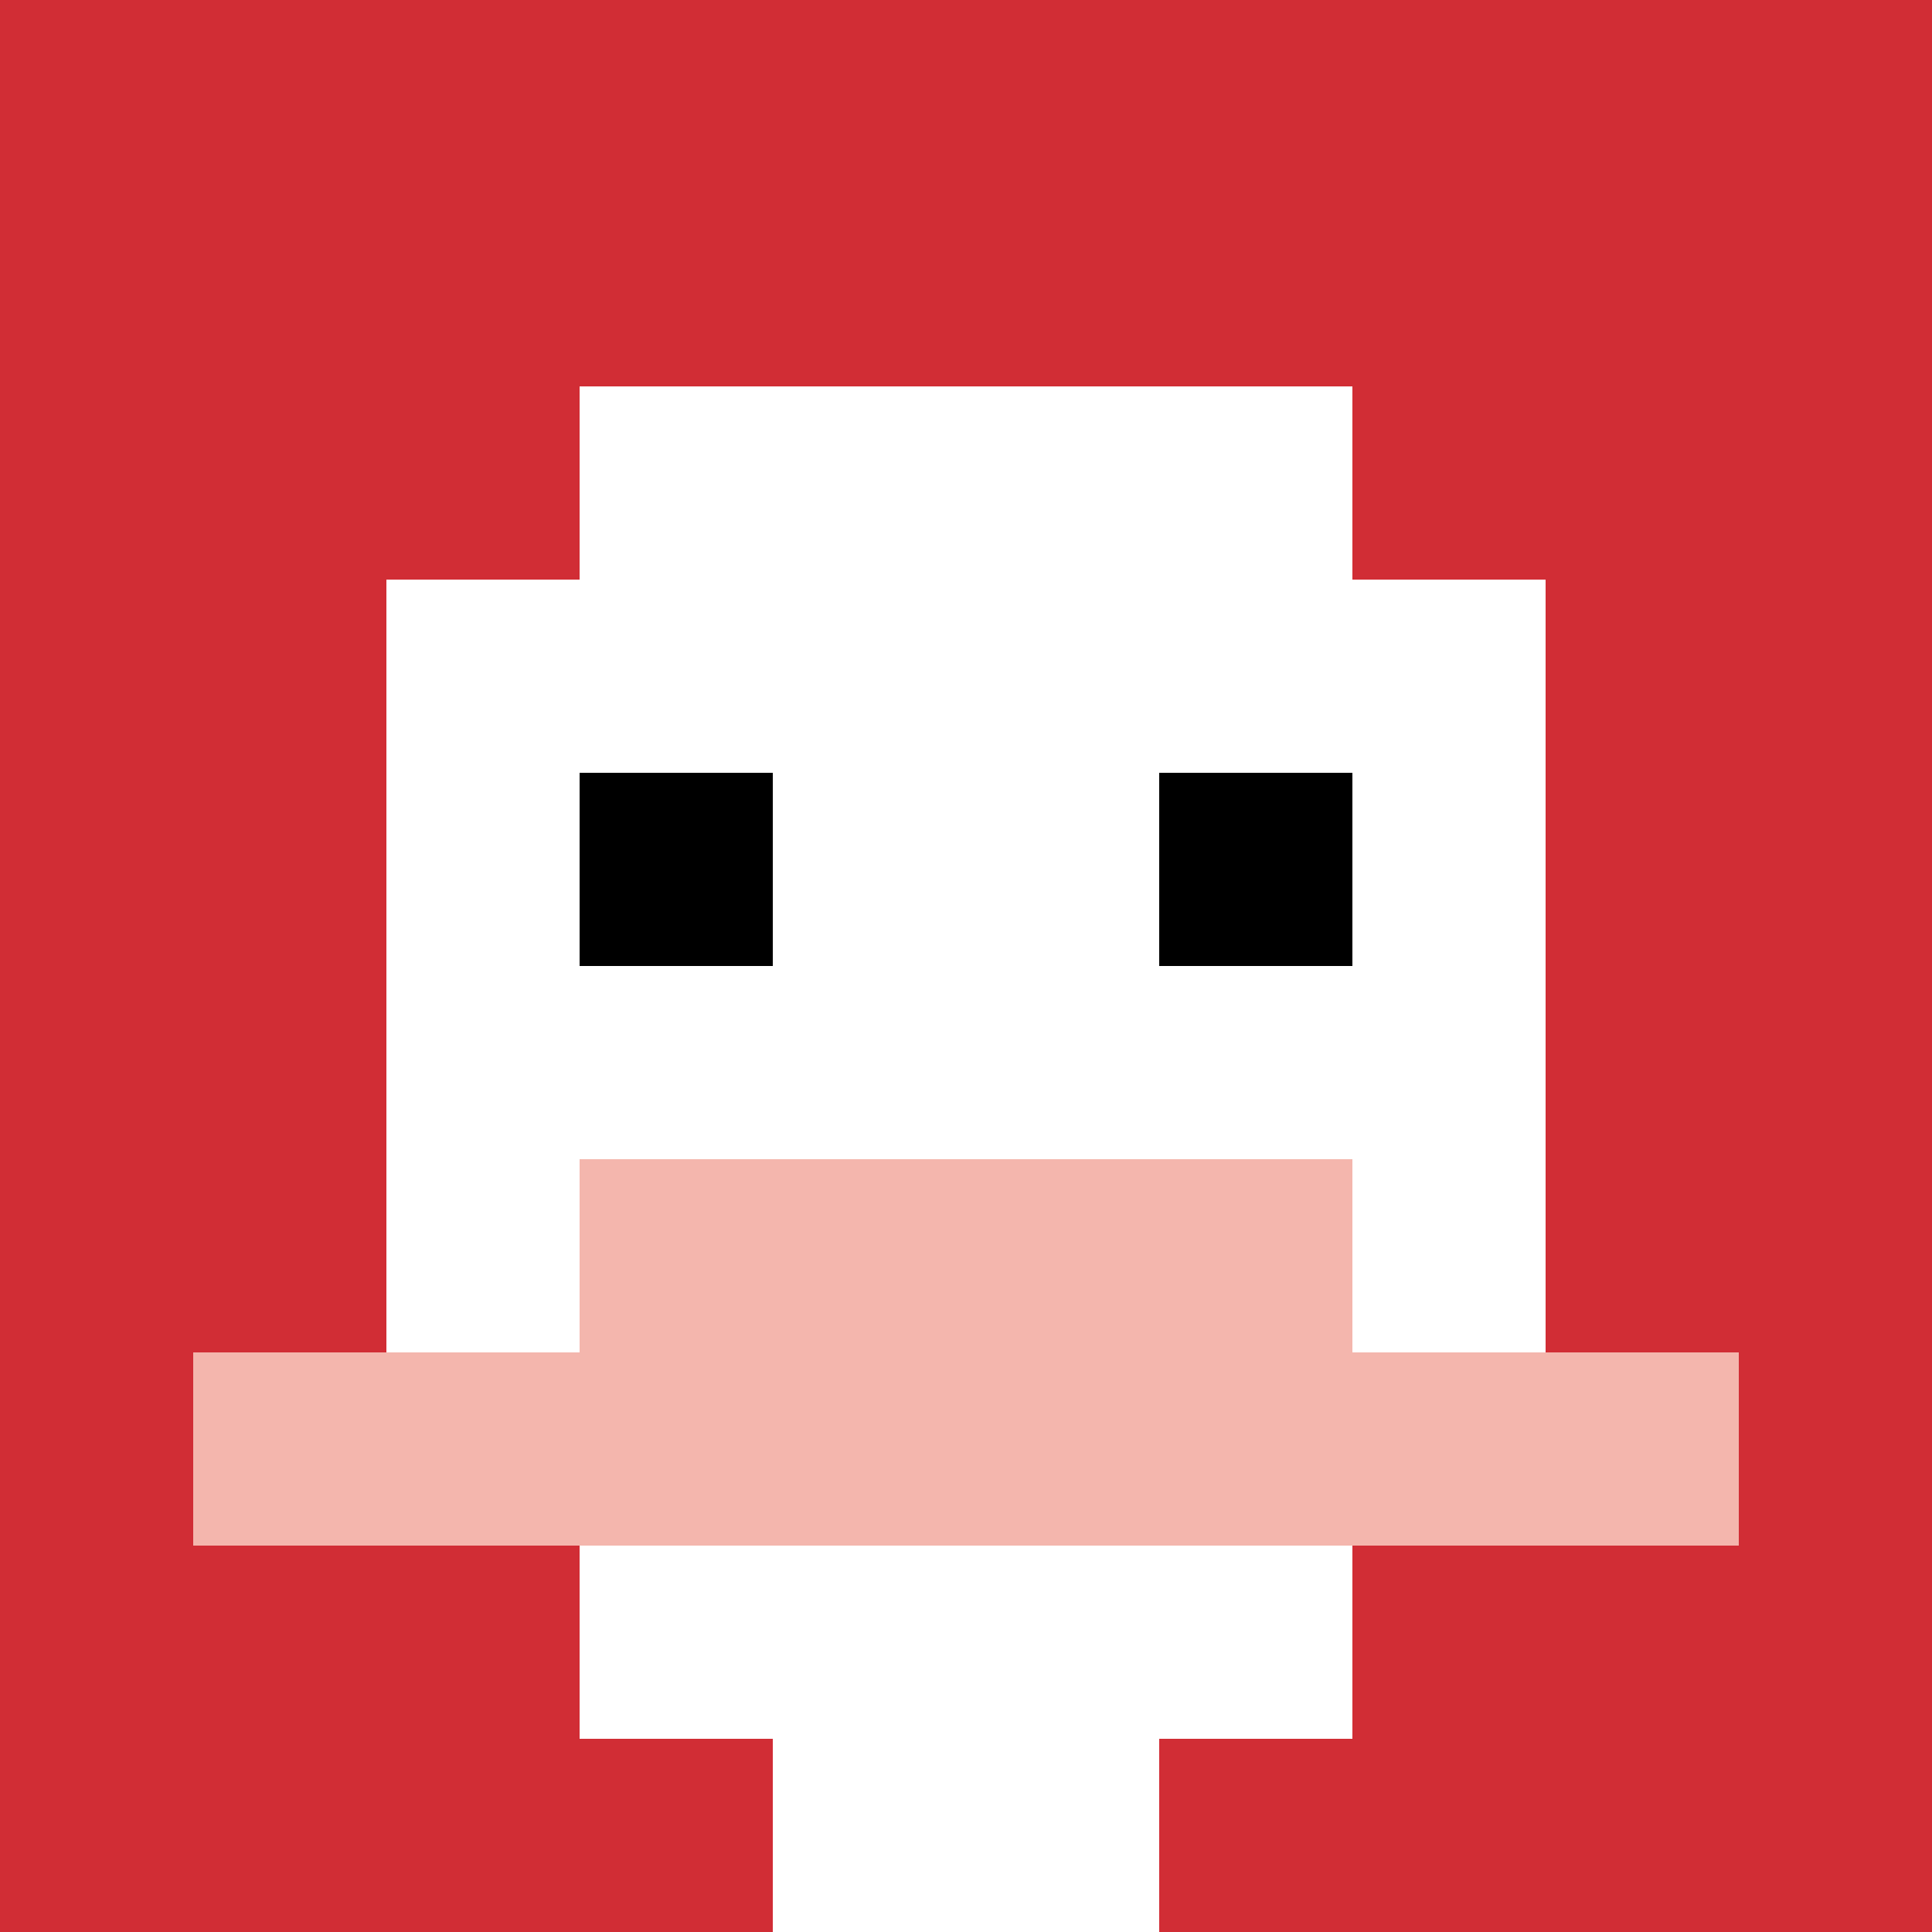
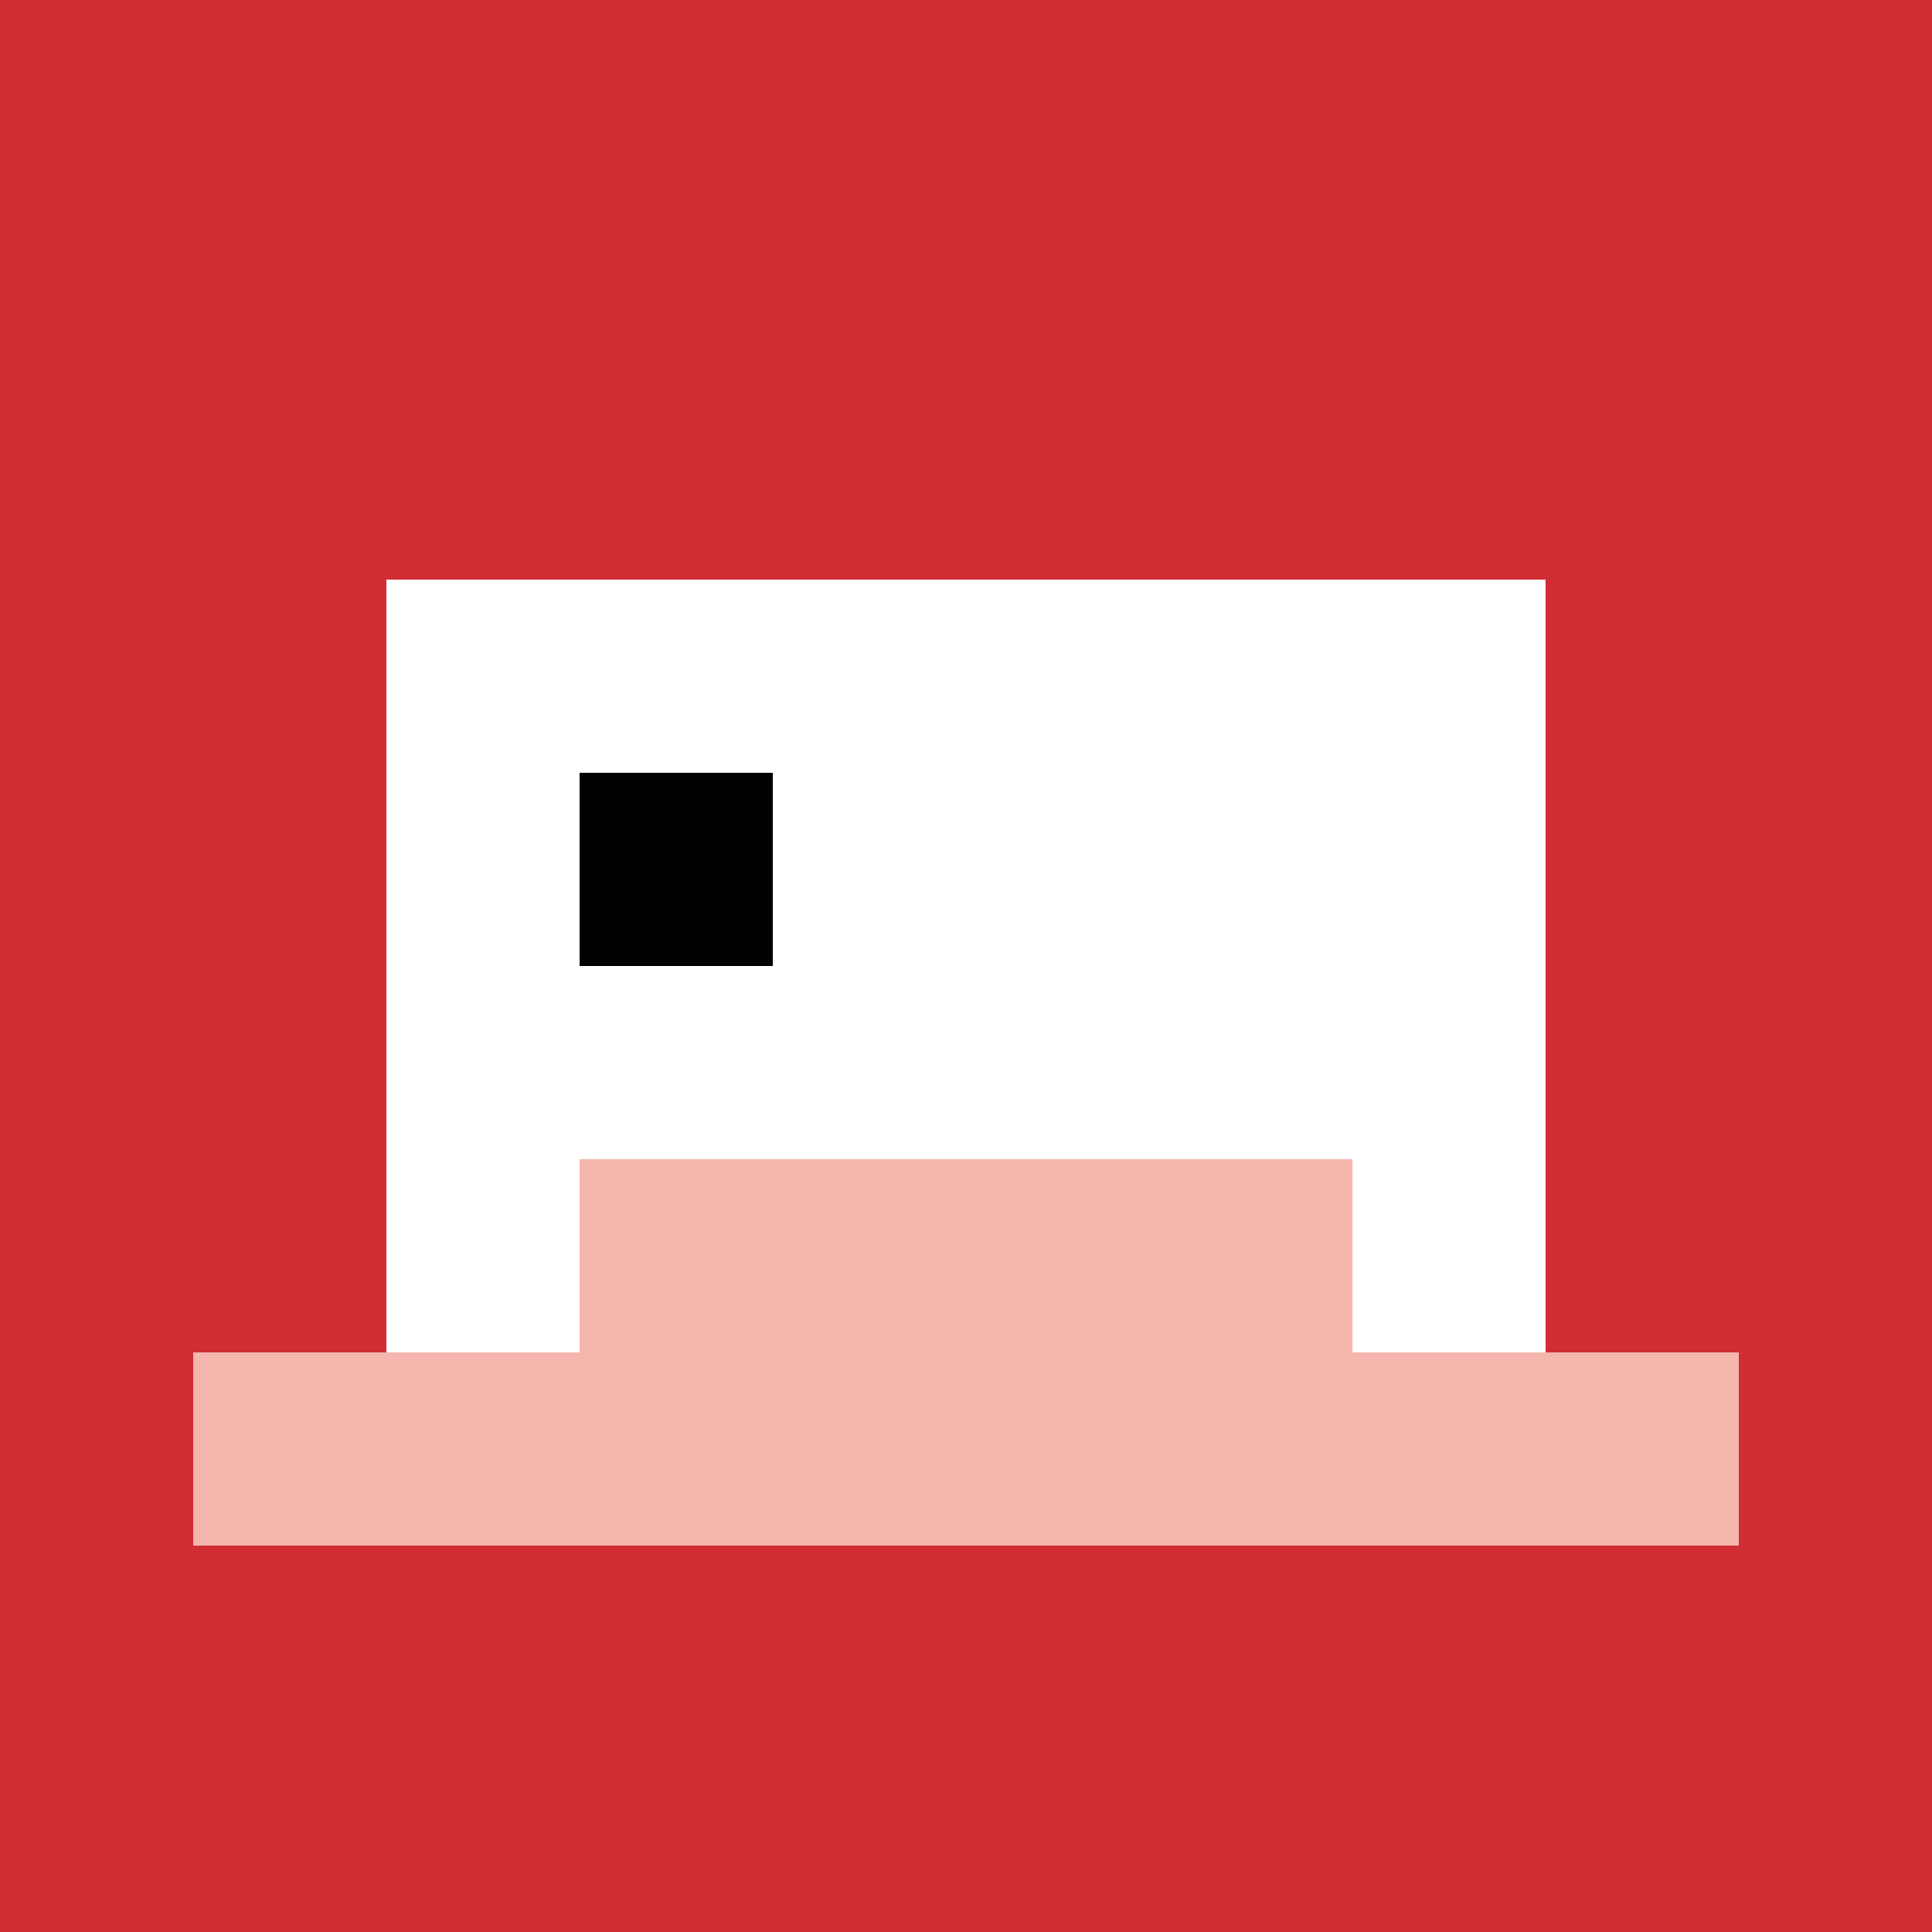
<svg xmlns="http://www.w3.org/2000/svg" version="1.1" width="1146" height="1146">
  <title>'goose-pfp-917242' by Dmitri Cherniak</title>
  <desc>seed=917242
backgroundColor=#ffffff
padding=20
innerPadding=0
timeout=500
dimension=1
border=false
Save=function(){return n.handleSave()}
frame=63

Rendered at Sun Sep 15 2024 23:31:48 GMT+0600 (Bangladesh Standard Time)
Generated in &lt;1ms
</desc>
  <defs />
-   <rect width="100%" height="100%" fill="#ffffff" />
  <g>
    <g id="0-0">
      <rect x="0" y="0" height="1146" width="1146" fill="#D12D35" />
      <g>
-         <rect id="0-0-3-2-4-7" x="343.8" y="229.2" width="458.4" height="802.2" fill="#ffffff" />
        <rect id="0-0-2-3-6-5" x="229.2" y="343.8" width="687.6" height="573" fill="#ffffff" />
-         <rect id="0-0-4-8-2-2" x="458.4" y="916.8" width="229.2" height="229.2" fill="#ffffff" />
        <rect id="0-0-1-7-8-1" x="114.6" y="802.2" width="916.8" height="114.6" fill="#F4B6AD" />
        <rect id="0-0-3-6-4-2" x="343.8" y="687.6" width="458.4" height="229.2" fill="#F4B6AD" />
        <rect id="0-0-3-4-1-1" x="343.8" y="458.4" width="114.6" height="114.6" fill="#000000" />
-         <rect id="0-0-6-4-1-1" x="687.6" y="458.4" width="114.6" height="114.6" fill="#000000" />
      </g>
-       <rect x="0" y="0" stroke="white" stroke-width="0" height="1146" width="1146" fill="none" />
    </g>
  </g>
</svg>